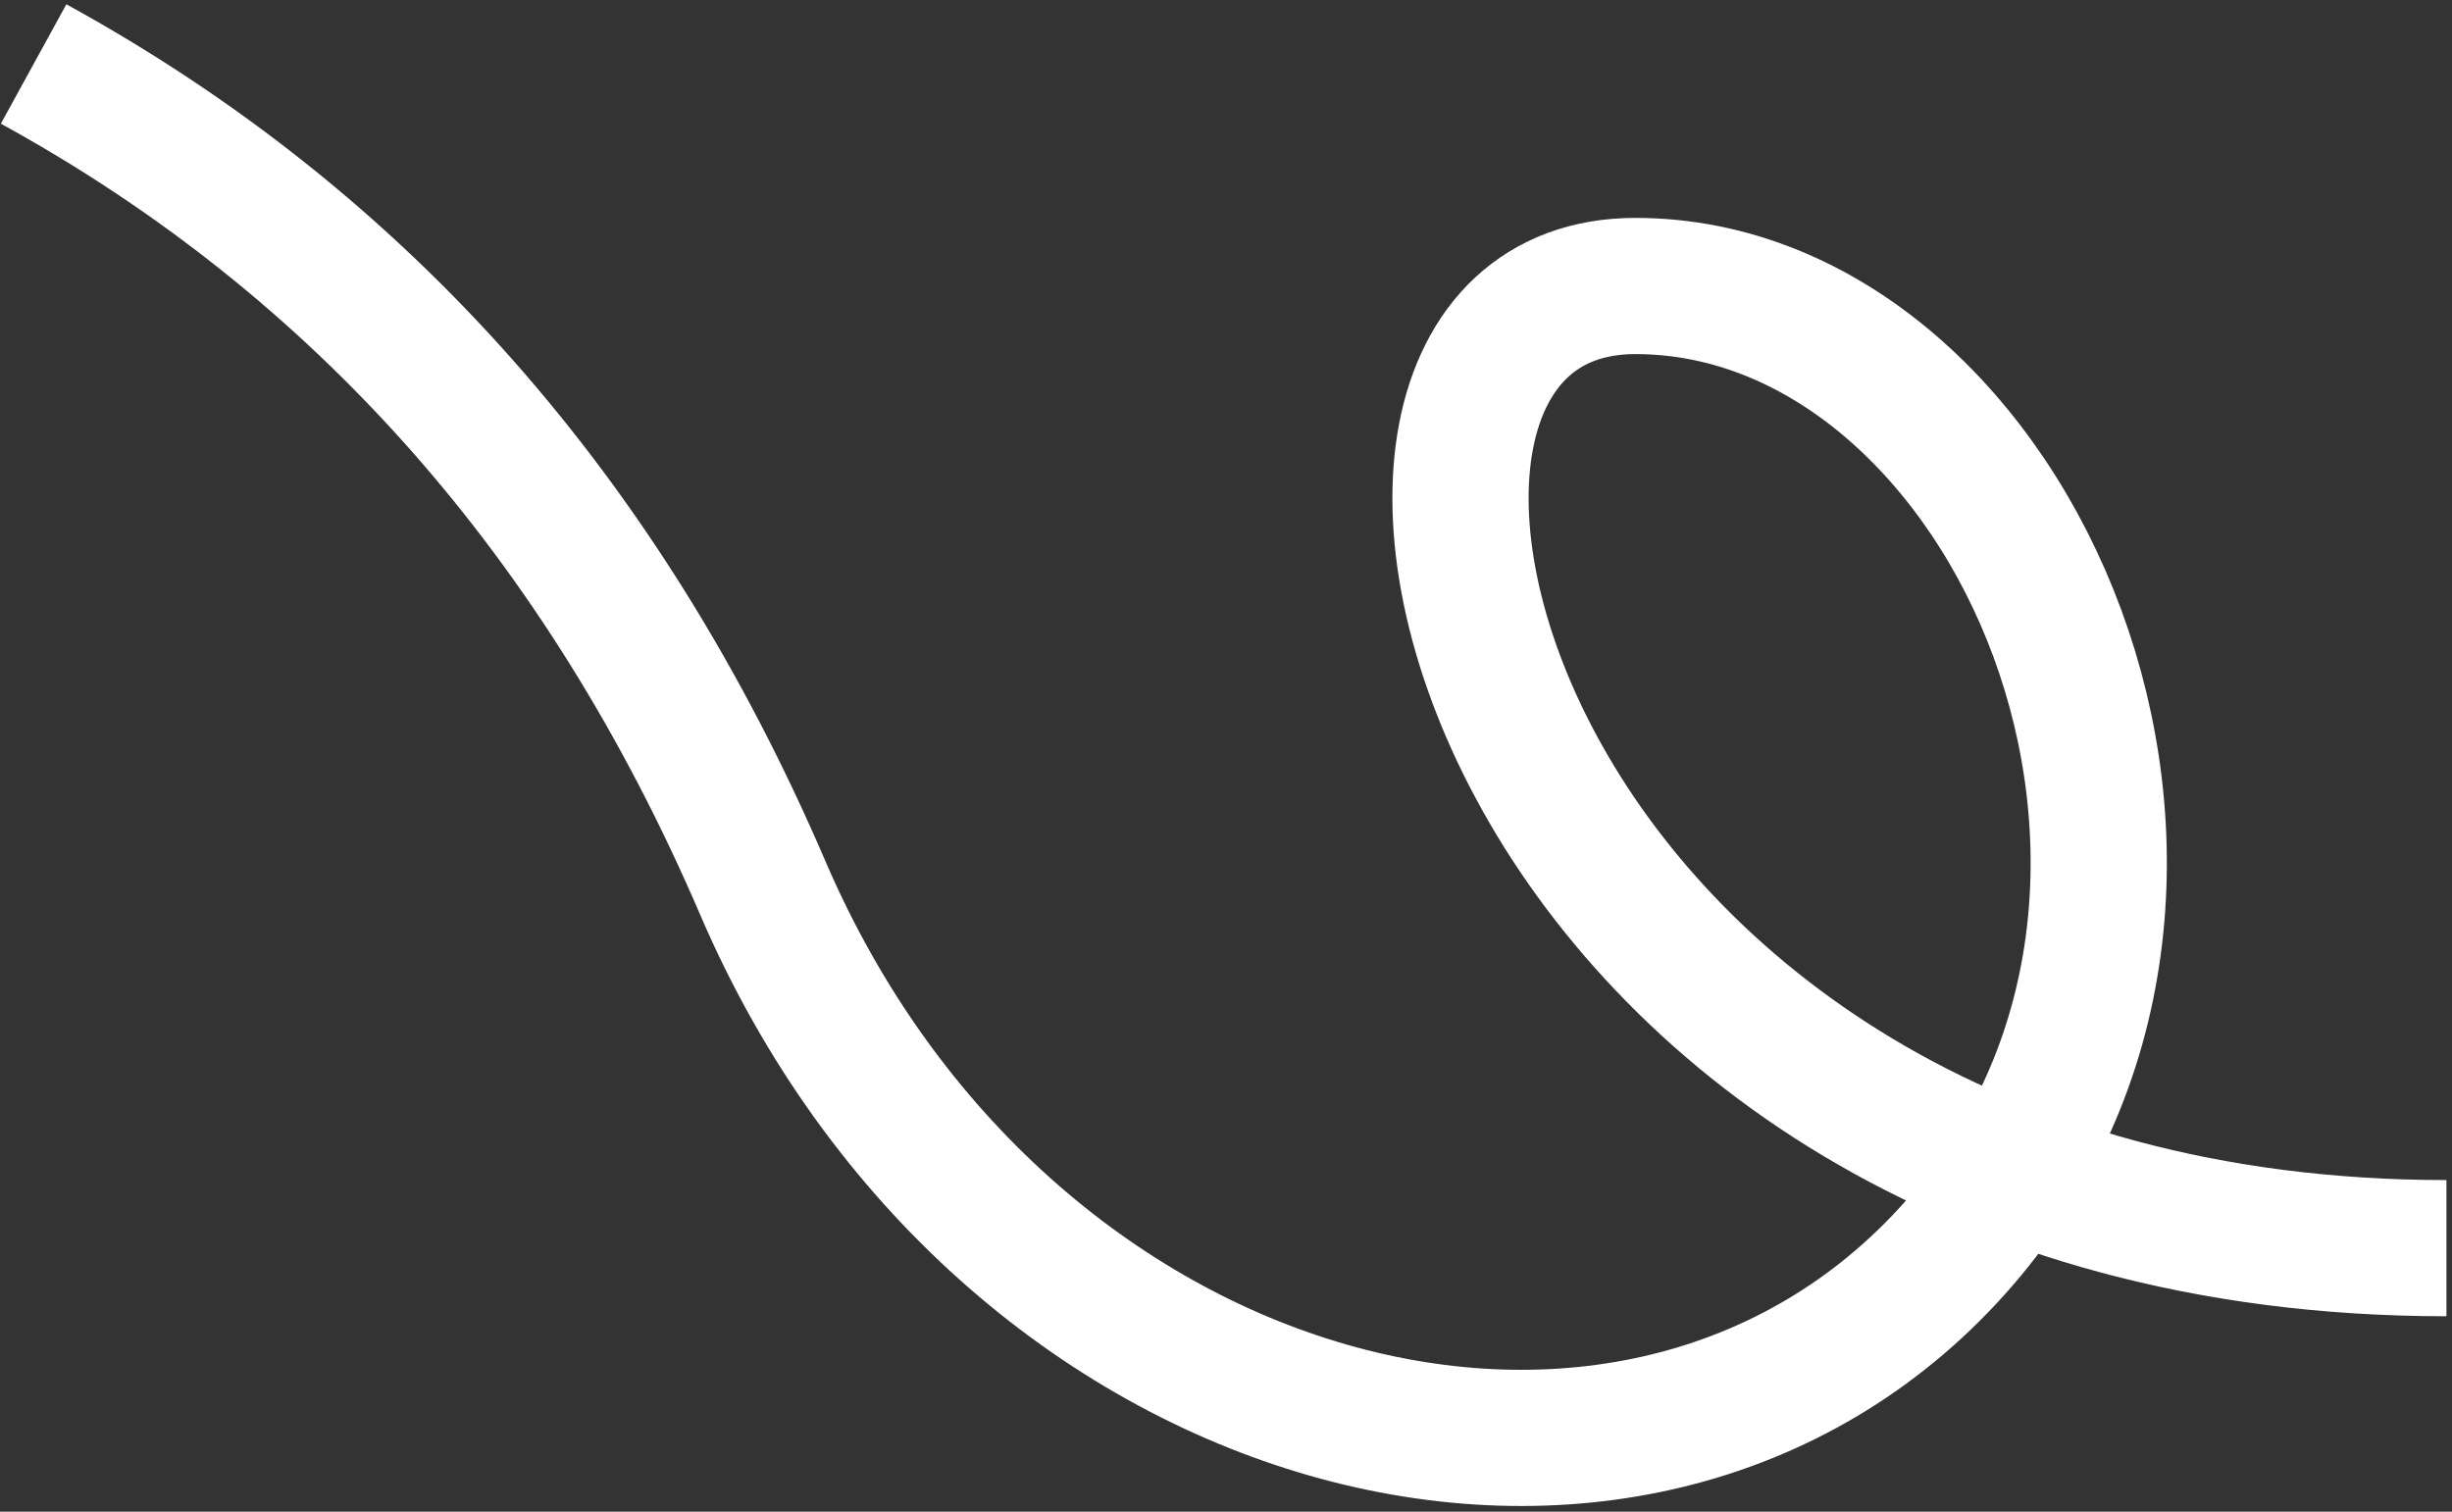
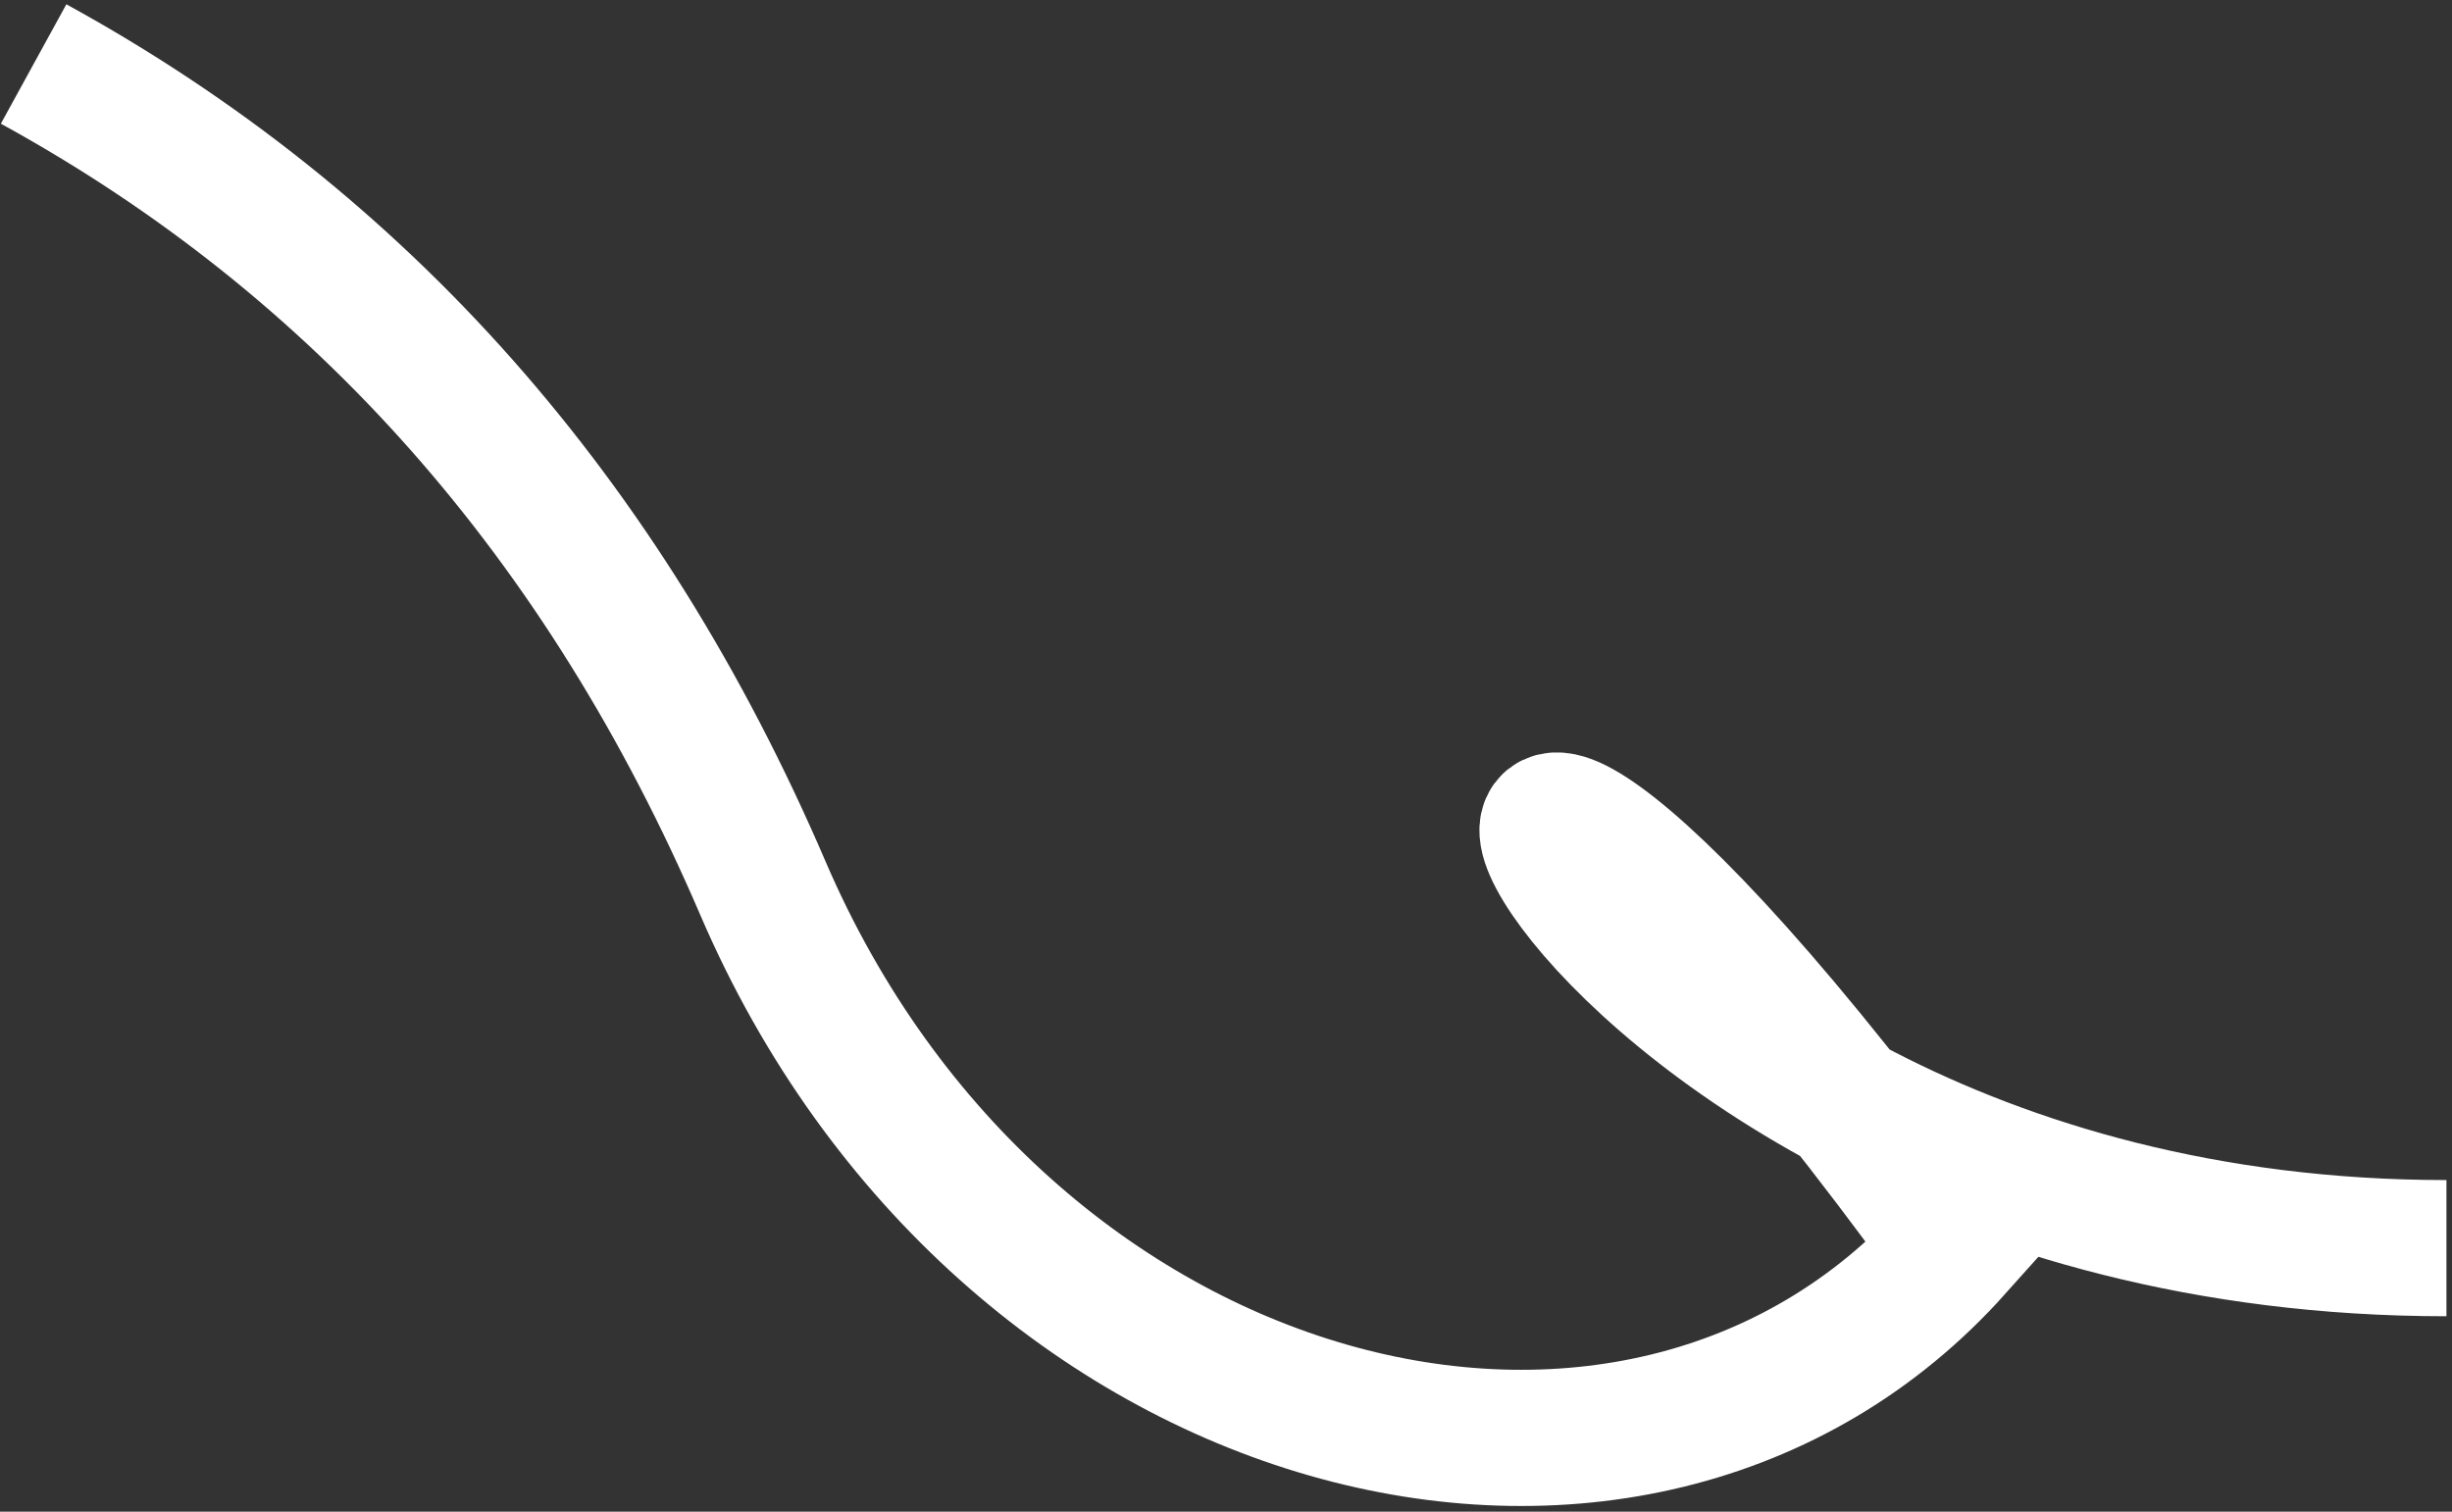
<svg xmlns="http://www.w3.org/2000/svg" width="360px" height="222px" viewBox="0 0 360 222" version="1.1">
  <rect x="0" y="0" width="360" height="222" fill="#333333" stroke="none" />
  <title>Path</title>
  <g id="Page-1" stroke="none" stroke-width="1" fill="none" fill-rule="evenodd">
-     <path d="M4.935,9.398 C52.978,35.749 88.667,76.088 112,130.415 C147,211.906 240.099,235.78 287,183.301 C333.901,130.822 295.847,42 240.099,42 C184.351,42 217.37,183.301 359.185,183.301" id="Path" stroke="#FFFFFF" stroke-width="20" />
+     <path d="M4.935,9.398 C52.978,35.749 88.667,76.088 112,130.415 C147,211.906 240.099,235.78 287,183.301 C184.351,42 217.37,183.301 359.185,183.301" id="Path" stroke="#FFFFFF" stroke-width="20" />
  </g>
</svg>